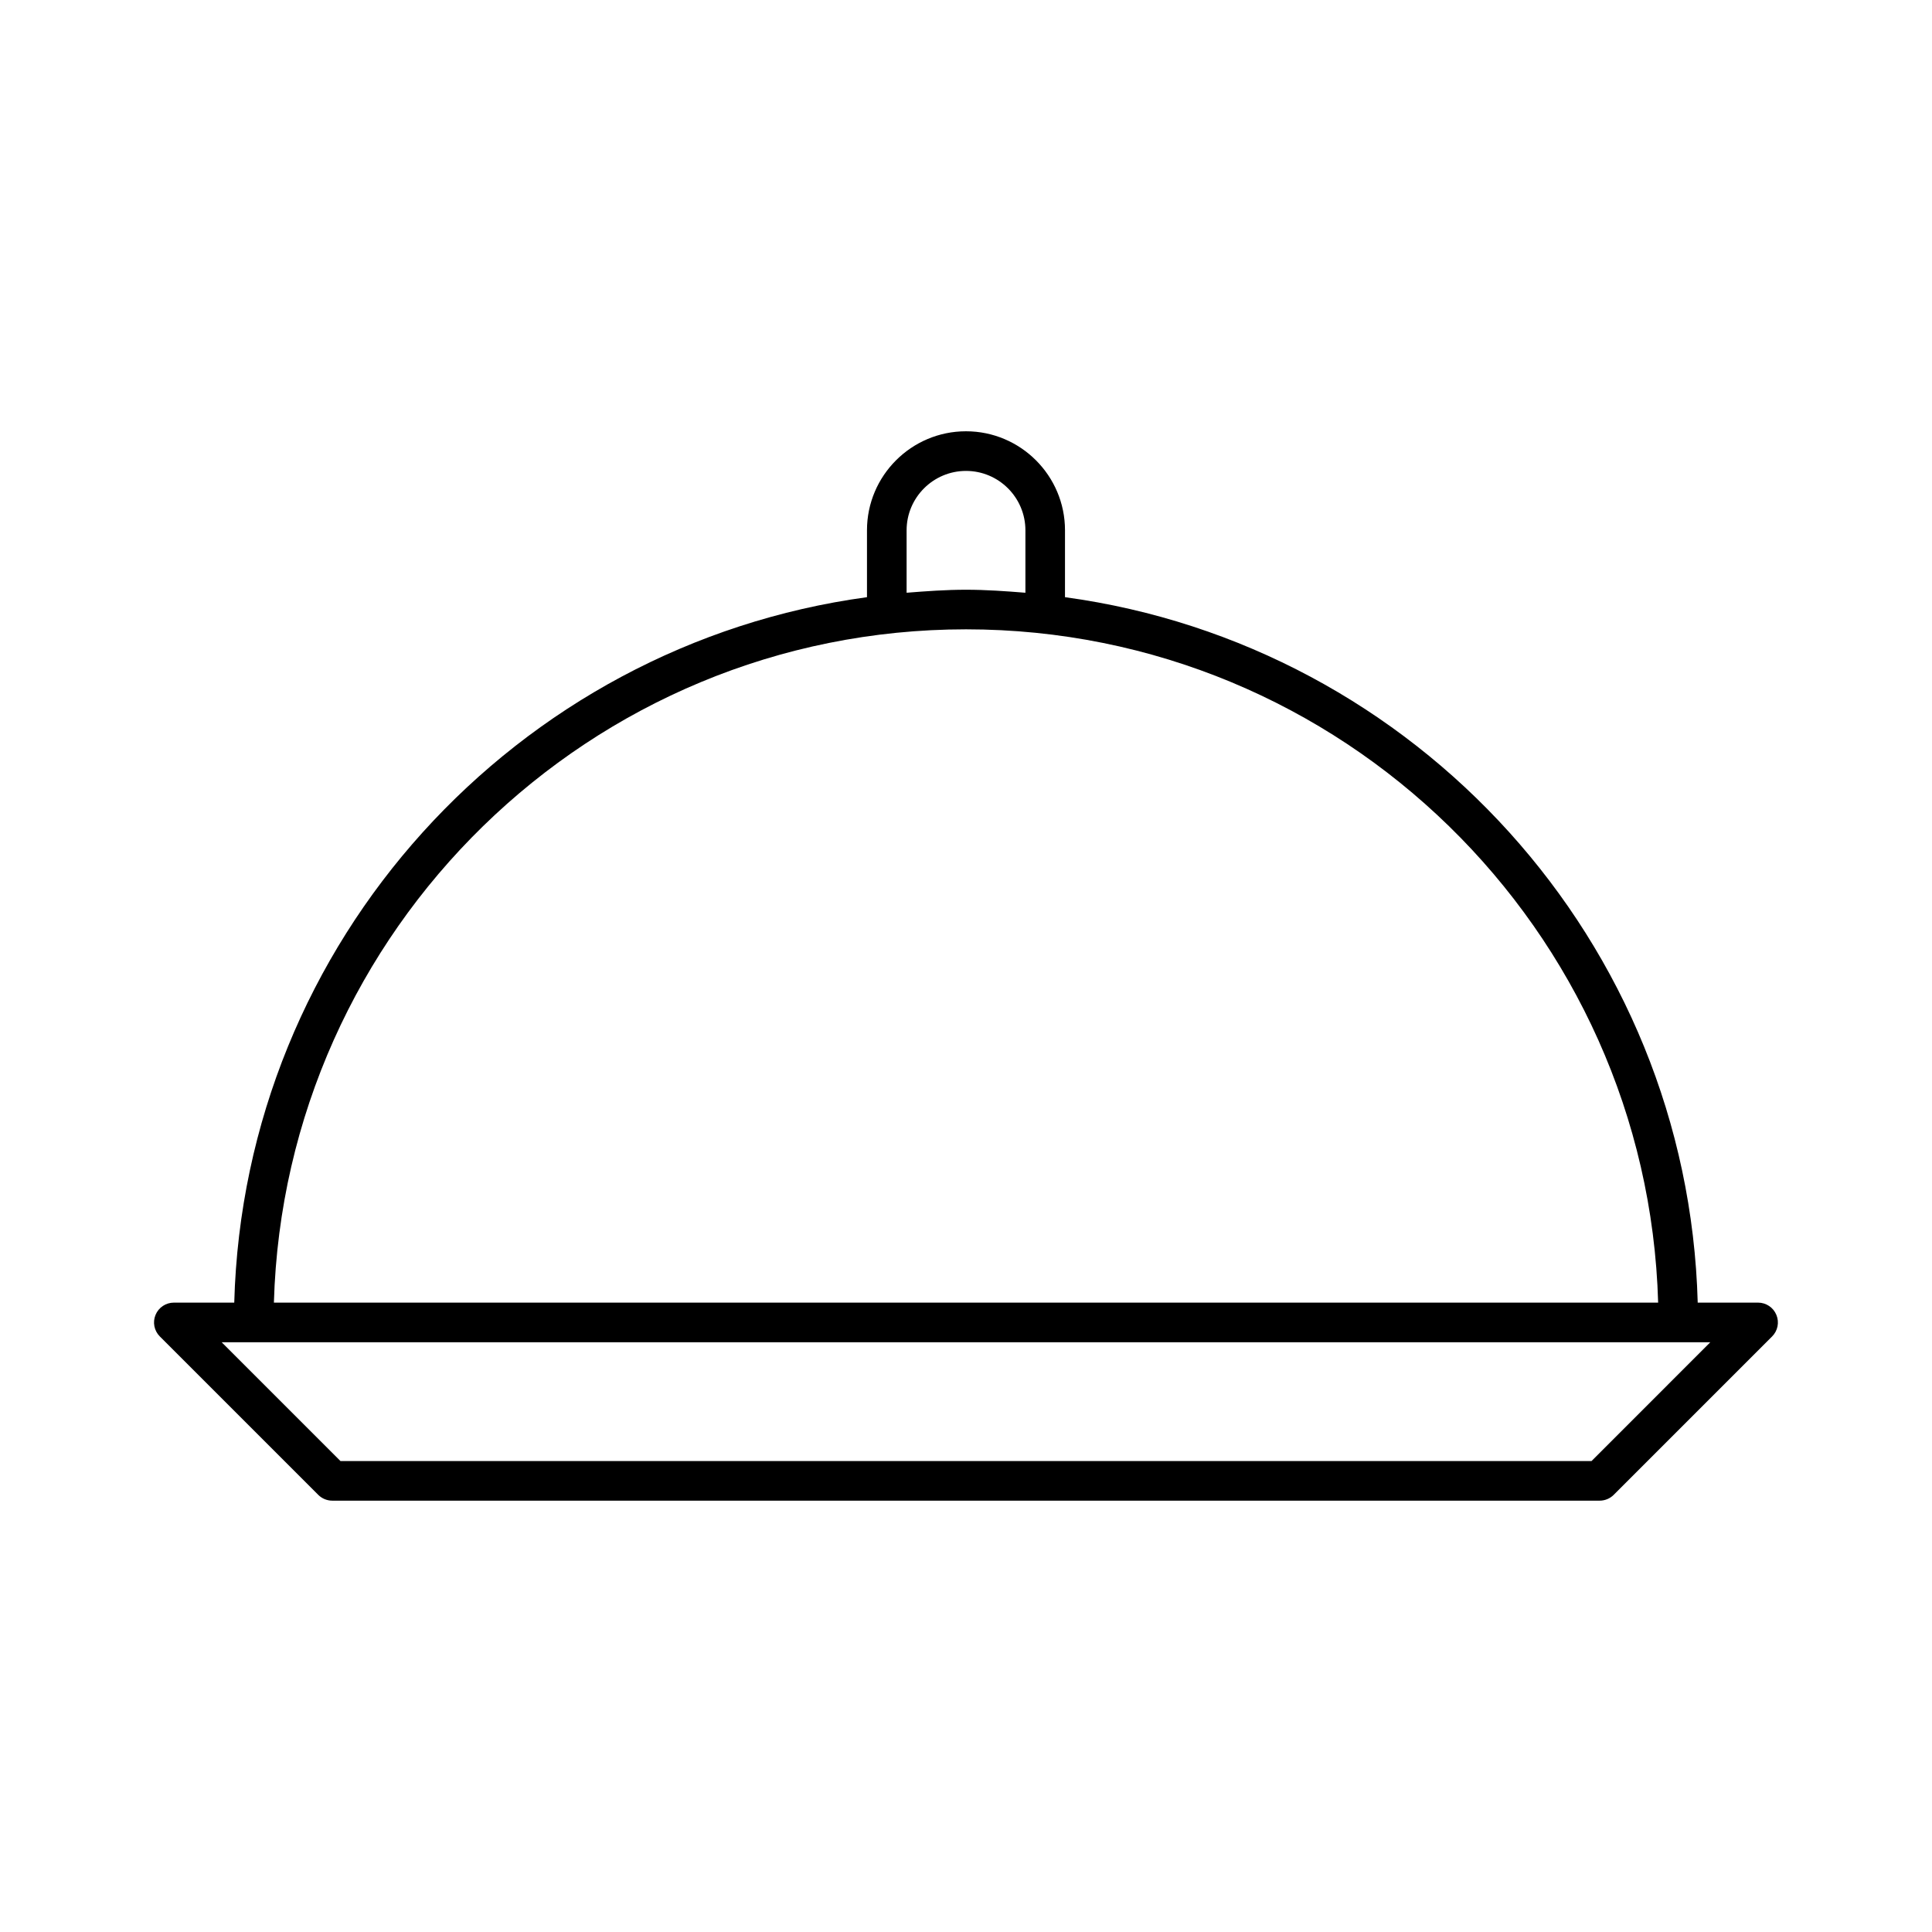
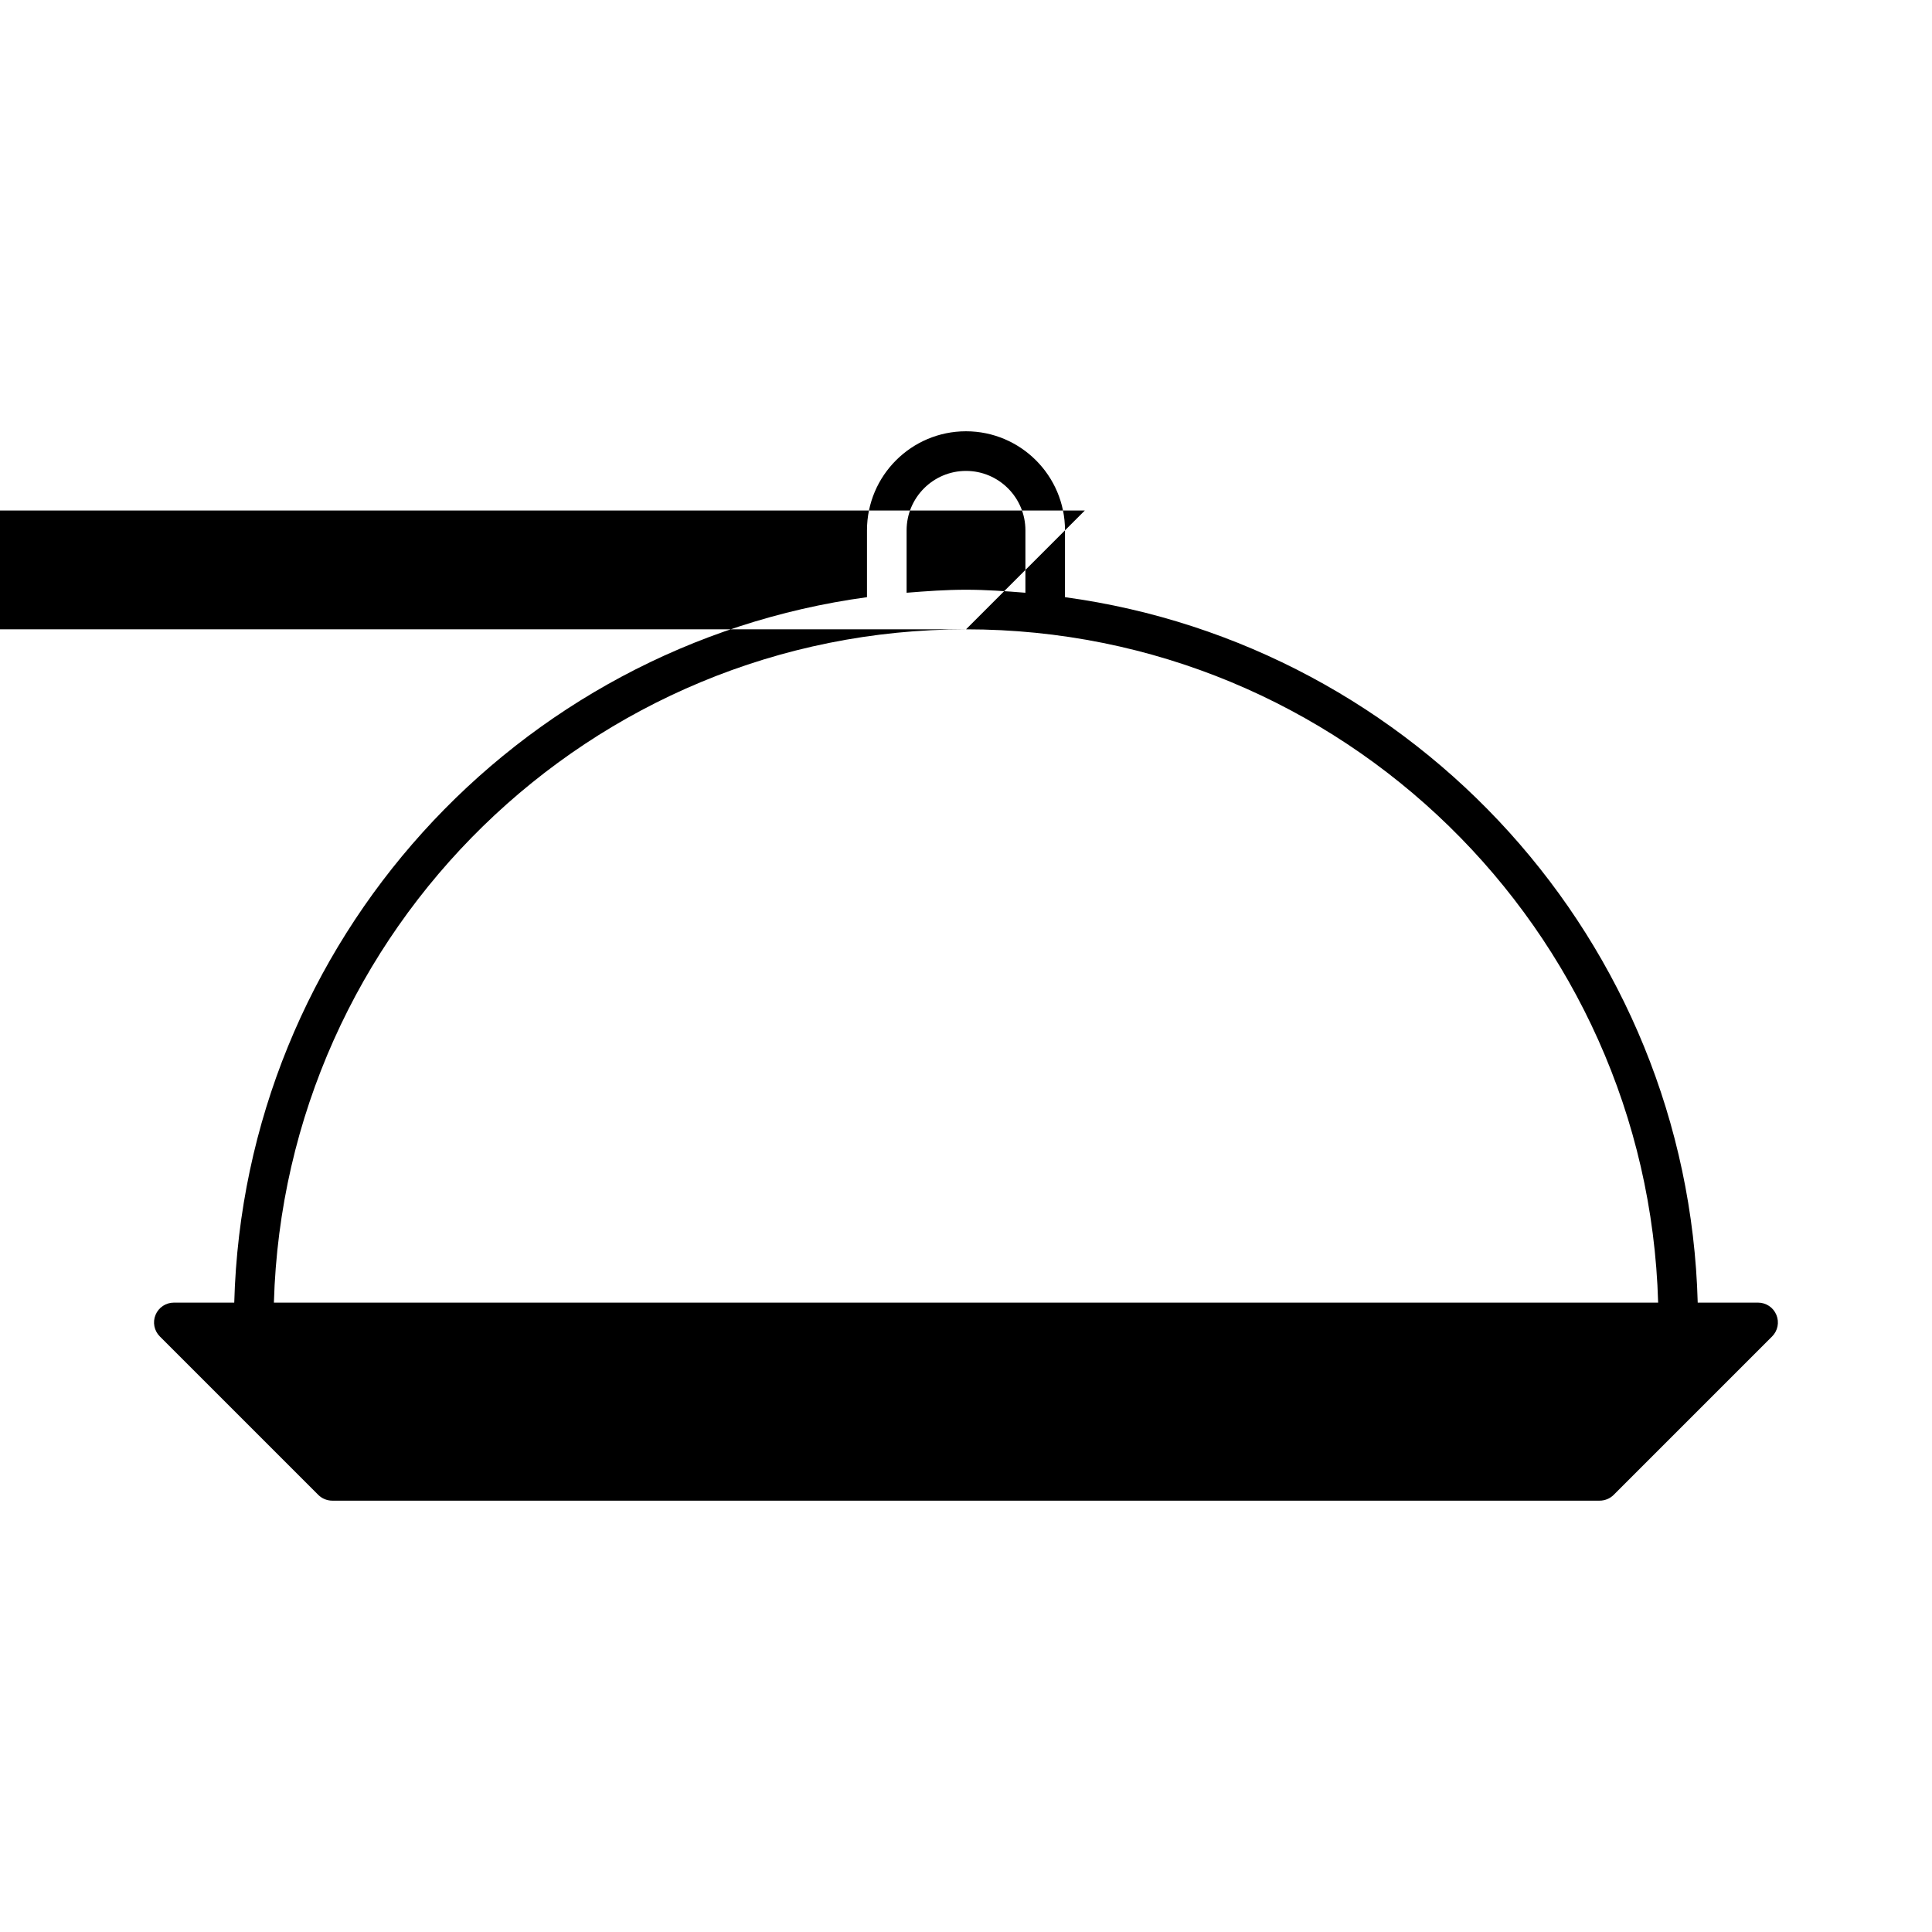
<svg xmlns="http://www.w3.org/2000/svg" fill="#000000" width="800px" height="800px" version="1.1" viewBox="144 144 512 512">
-   <path d="m609.92 489.21h-16.008c-2.582-95.766-74.699-174.3-167.68-186.95l0.004-17.727c0-14.473-11.777-26.238-26.238-26.238-14.465 0-26.238 11.766-26.238 26.238v17.727c-92.965 12.648-165.09 91.18-167.68 186.95h-16.008c-2.121 0-4.039 1.281-4.848 3.242-0.82 1.961-0.367 4.219 1.133 5.719l41.984 41.984c0.984 0.977 2.32 1.535 3.715 1.535h335.87c1.395 0 2.731-0.555 3.715-1.531l41.984-41.984c1.5-1.5 1.953-3.758 1.133-5.719-0.805-1.965-2.727-3.246-4.848-3.246zm-225.66-204.67c0-8.68 7.062-15.742 15.742-15.742 8.68 0 15.742 7.062 15.742 15.742v16.543c-5.207-0.418-10.434-0.797-15.742-0.797-5.312 0-10.539 0.379-15.742 0.797zm15.746 26.238c99.512 0 180.61 79.59 183.42 178.43h-366.84c2.812-98.84 83.902-178.43 183.42-178.43zm165.76 220.42h-331.53l-31.488-31.488h394.5z" />
+   <path d="m609.92 489.21h-16.008c-2.582-95.766-74.699-174.3-167.68-186.95l0.004-17.727c0-14.473-11.777-26.238-26.238-26.238-14.465 0-26.238 11.766-26.238 26.238v17.727c-92.965 12.648-165.09 91.18-167.68 186.95h-16.008c-2.121 0-4.039 1.281-4.848 3.242-0.82 1.961-0.367 4.219 1.133 5.719l41.984 41.984c0.984 0.977 2.32 1.535 3.715 1.535h335.87c1.395 0 2.731-0.555 3.715-1.531l41.984-41.984c1.5-1.5 1.953-3.758 1.133-5.719-0.805-1.965-2.727-3.246-4.848-3.246zm-225.66-204.67c0-8.68 7.062-15.742 15.742-15.742 8.68 0 15.742 7.062 15.742 15.742v16.543c-5.207-0.418-10.434-0.797-15.742-0.797-5.312 0-10.539 0.379-15.742 0.797zm15.746 26.238c99.512 0 180.61 79.59 183.42 178.43h-366.84c2.812-98.84 83.902-178.43 183.42-178.43zh-331.53l-31.488-31.488h394.5z" />
</svg>